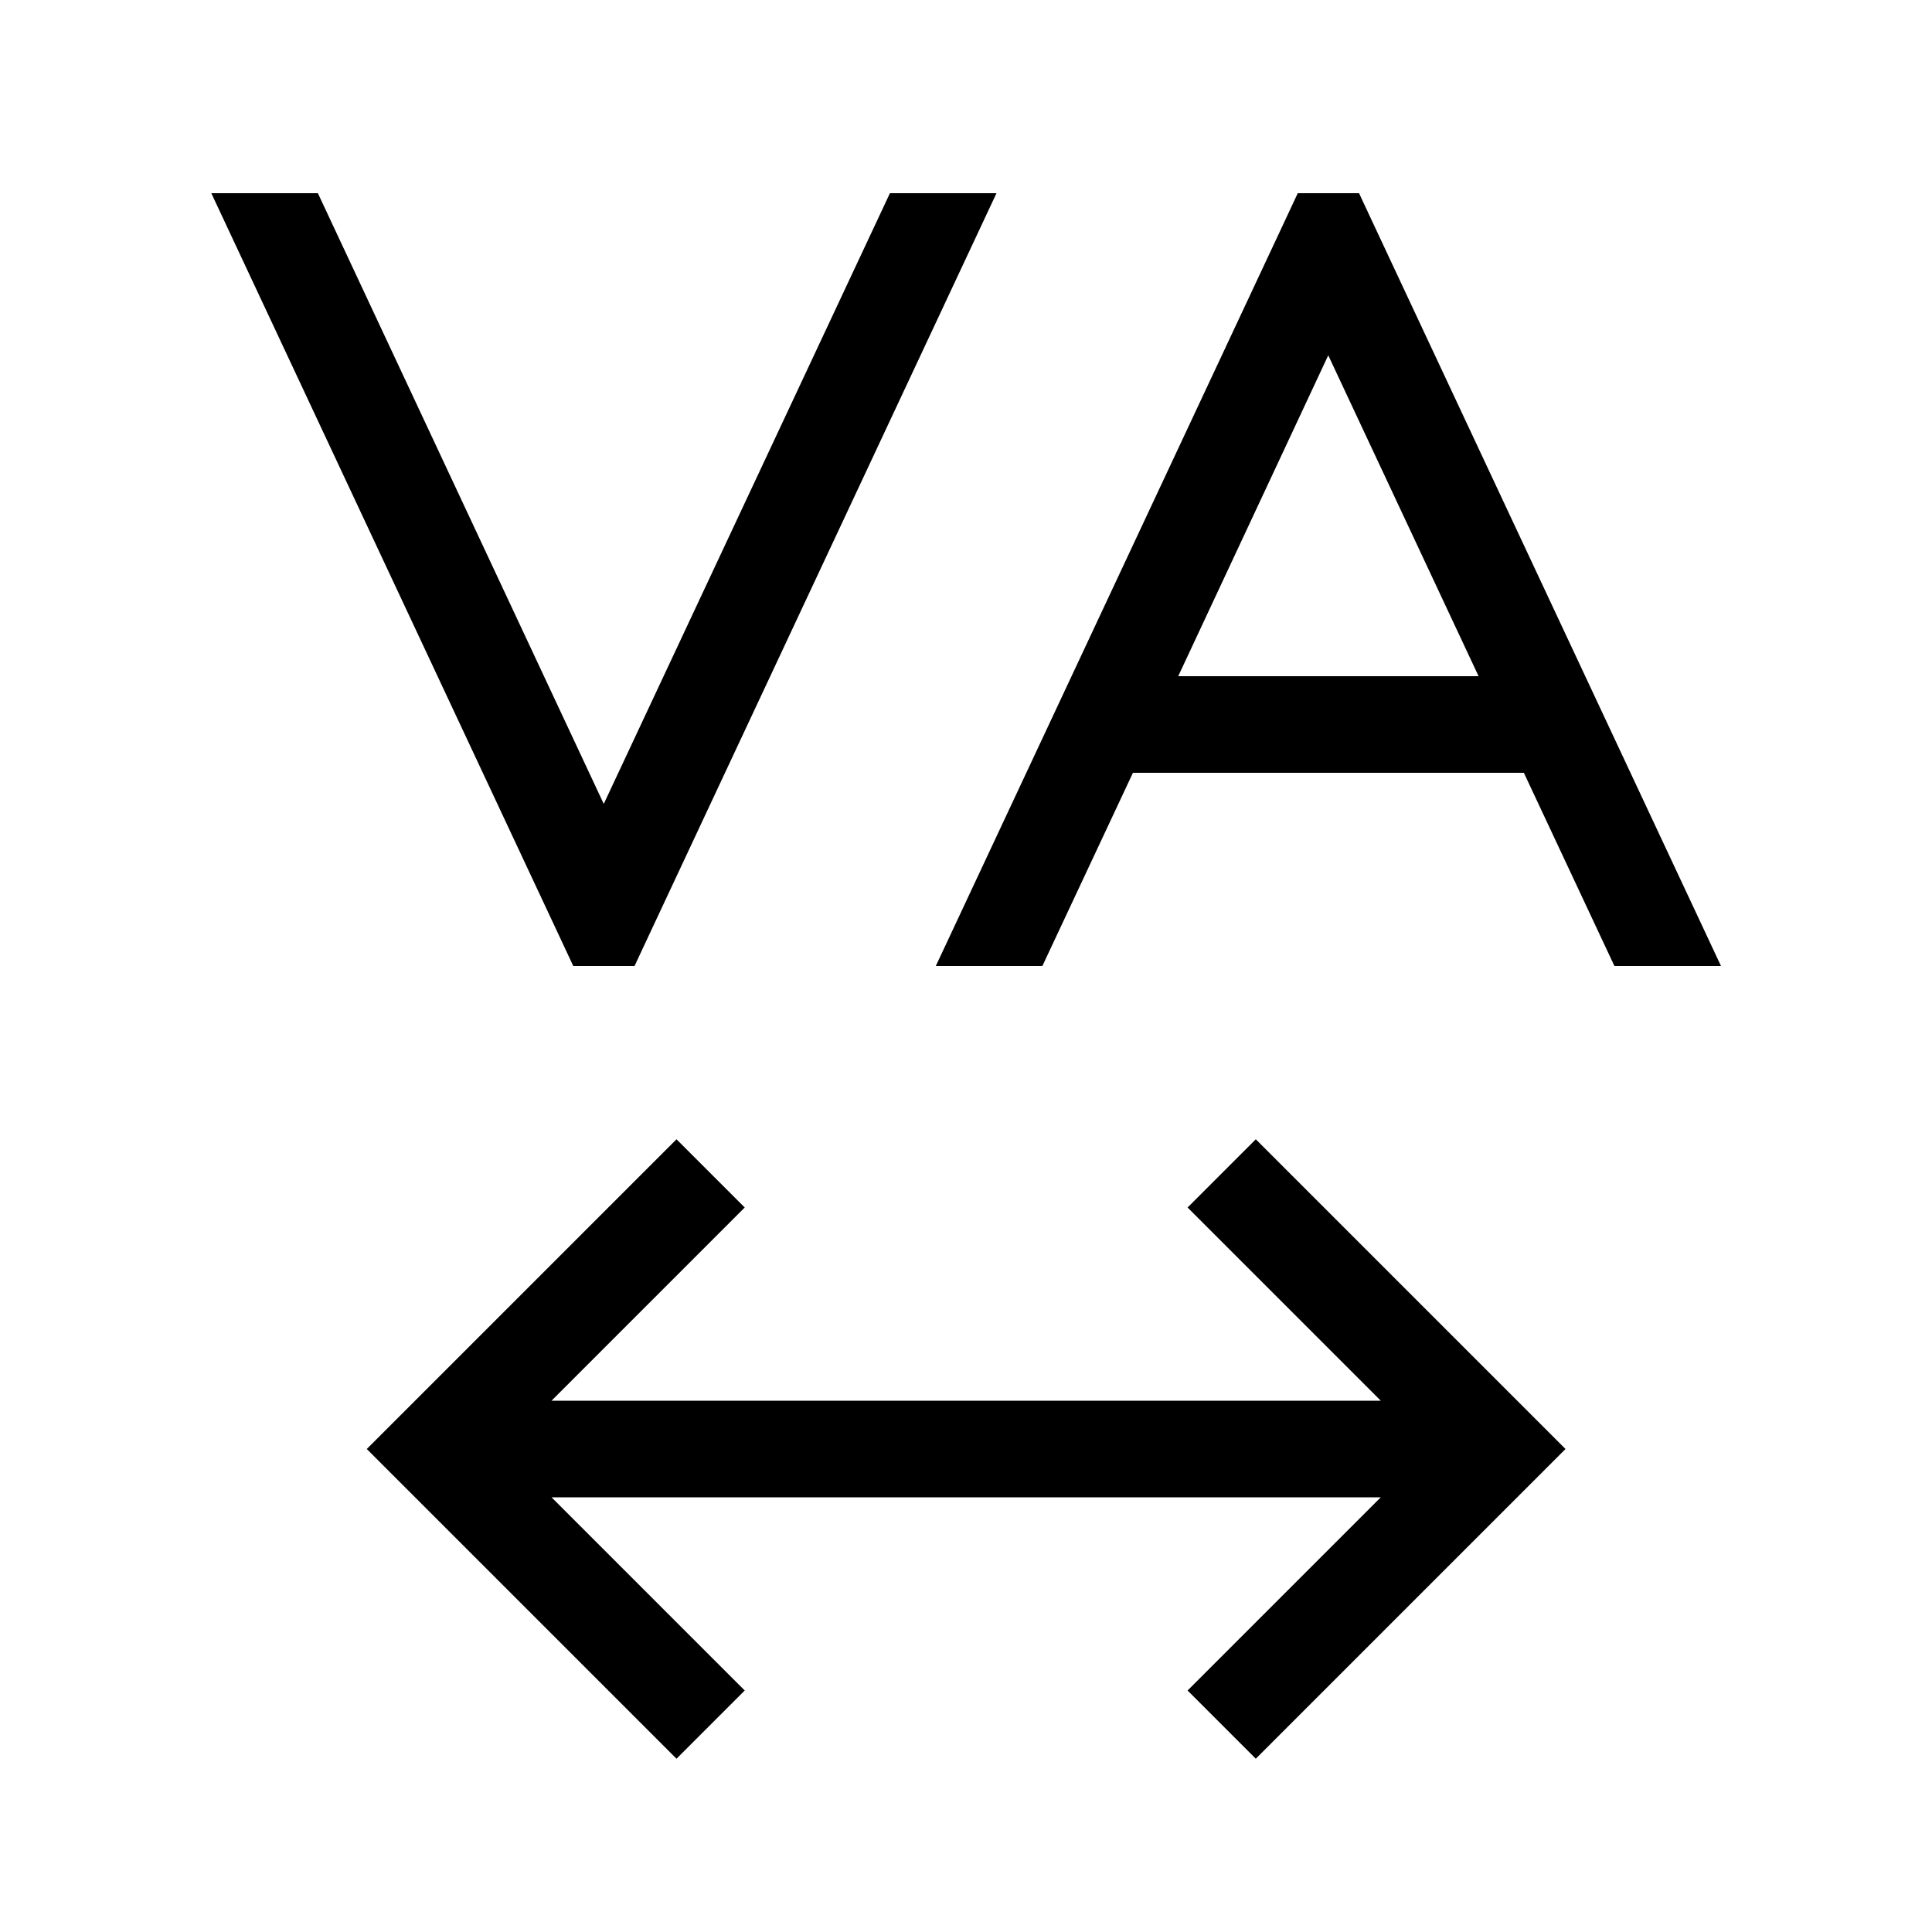
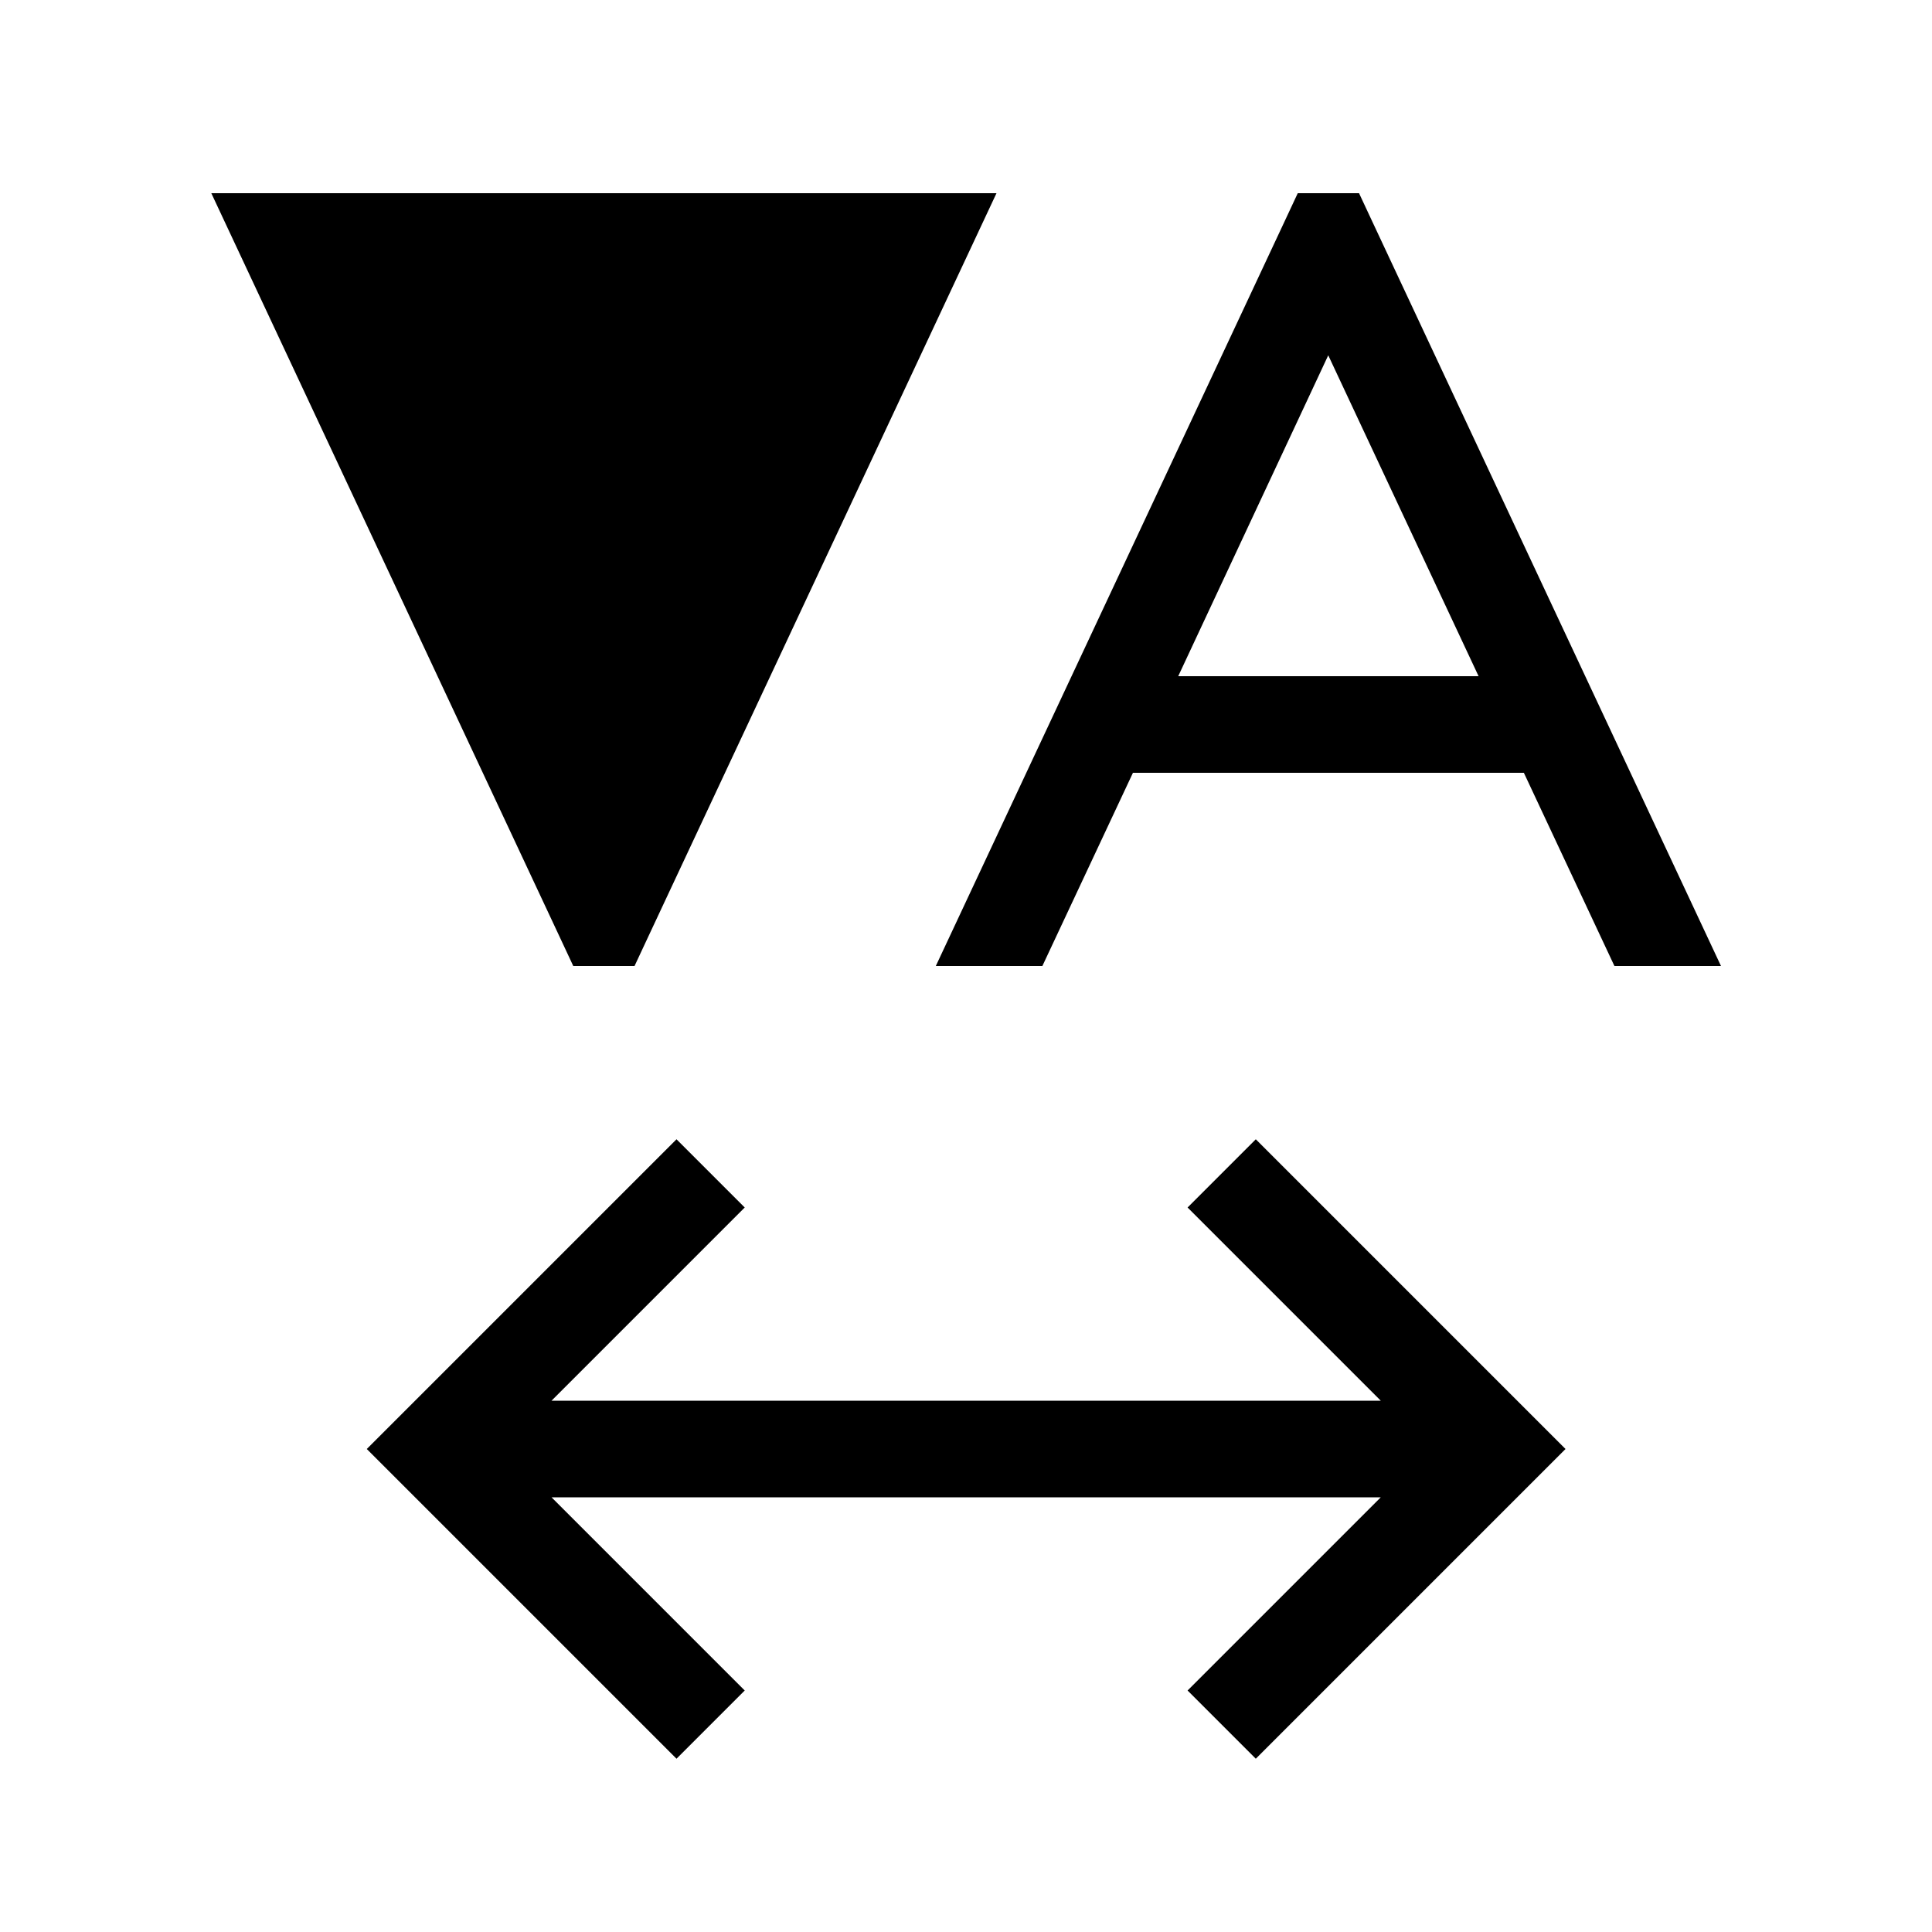
<svg xmlns="http://www.w3.org/2000/svg" viewBox="0 0 640 640">
-   <path fill="currentColor" d="M185.6 310.8L70 64L105.3 64L200 266.3L294.8 64L330.1 64L214.5 310.8L210.2 320L189.9 320L185.6 310.8zM425.6 73.2L429.9 64L450.2 64L454.5 73.2L570.1 320L534.8 320L504.8 256L375.3 256L345.3 320L310 320L425.6 73.2zM390.3 224L489.8 224L440 117.7L390.3 224zM246.7 400C246.1 400.6 224.7 422 182.7 464L457.4 464L393.4 400L416 377.4L427.3 388.7L507.3 468.7L518.6 480L507.3 491.3L427.3 571.3L416 582.6L393.4 560L457.4 496L182.7 496C224.7 538 246.1 559.4 246.7 560L224.1 582.6L212.8 571.3L132.8 491.3L121.5 480L132.8 468.7L212.8 388.7L224.1 377.4L246.7 400z" />
+   <path fill="currentColor" d="M185.6 310.8L70 64L105.3 64L294.8 64L330.1 64L214.5 310.8L210.2 320L189.9 320L185.6 310.8zM425.6 73.2L429.9 64L450.2 64L454.5 73.2L570.1 320L534.8 320L504.8 256L375.3 256L345.3 320L310 320L425.6 73.2zM390.3 224L489.8 224L440 117.7L390.3 224zM246.7 400C246.1 400.6 224.7 422 182.7 464L457.4 464L393.4 400L416 377.4L427.3 388.7L507.3 468.7L518.6 480L507.3 491.3L427.3 571.3L416 582.6L393.4 560L457.4 496L182.7 496C224.7 538 246.1 559.4 246.7 560L224.1 582.6L212.8 571.3L132.8 491.3L121.5 480L132.8 468.7L212.8 388.7L224.1 377.4L246.7 400z" />
</svg>